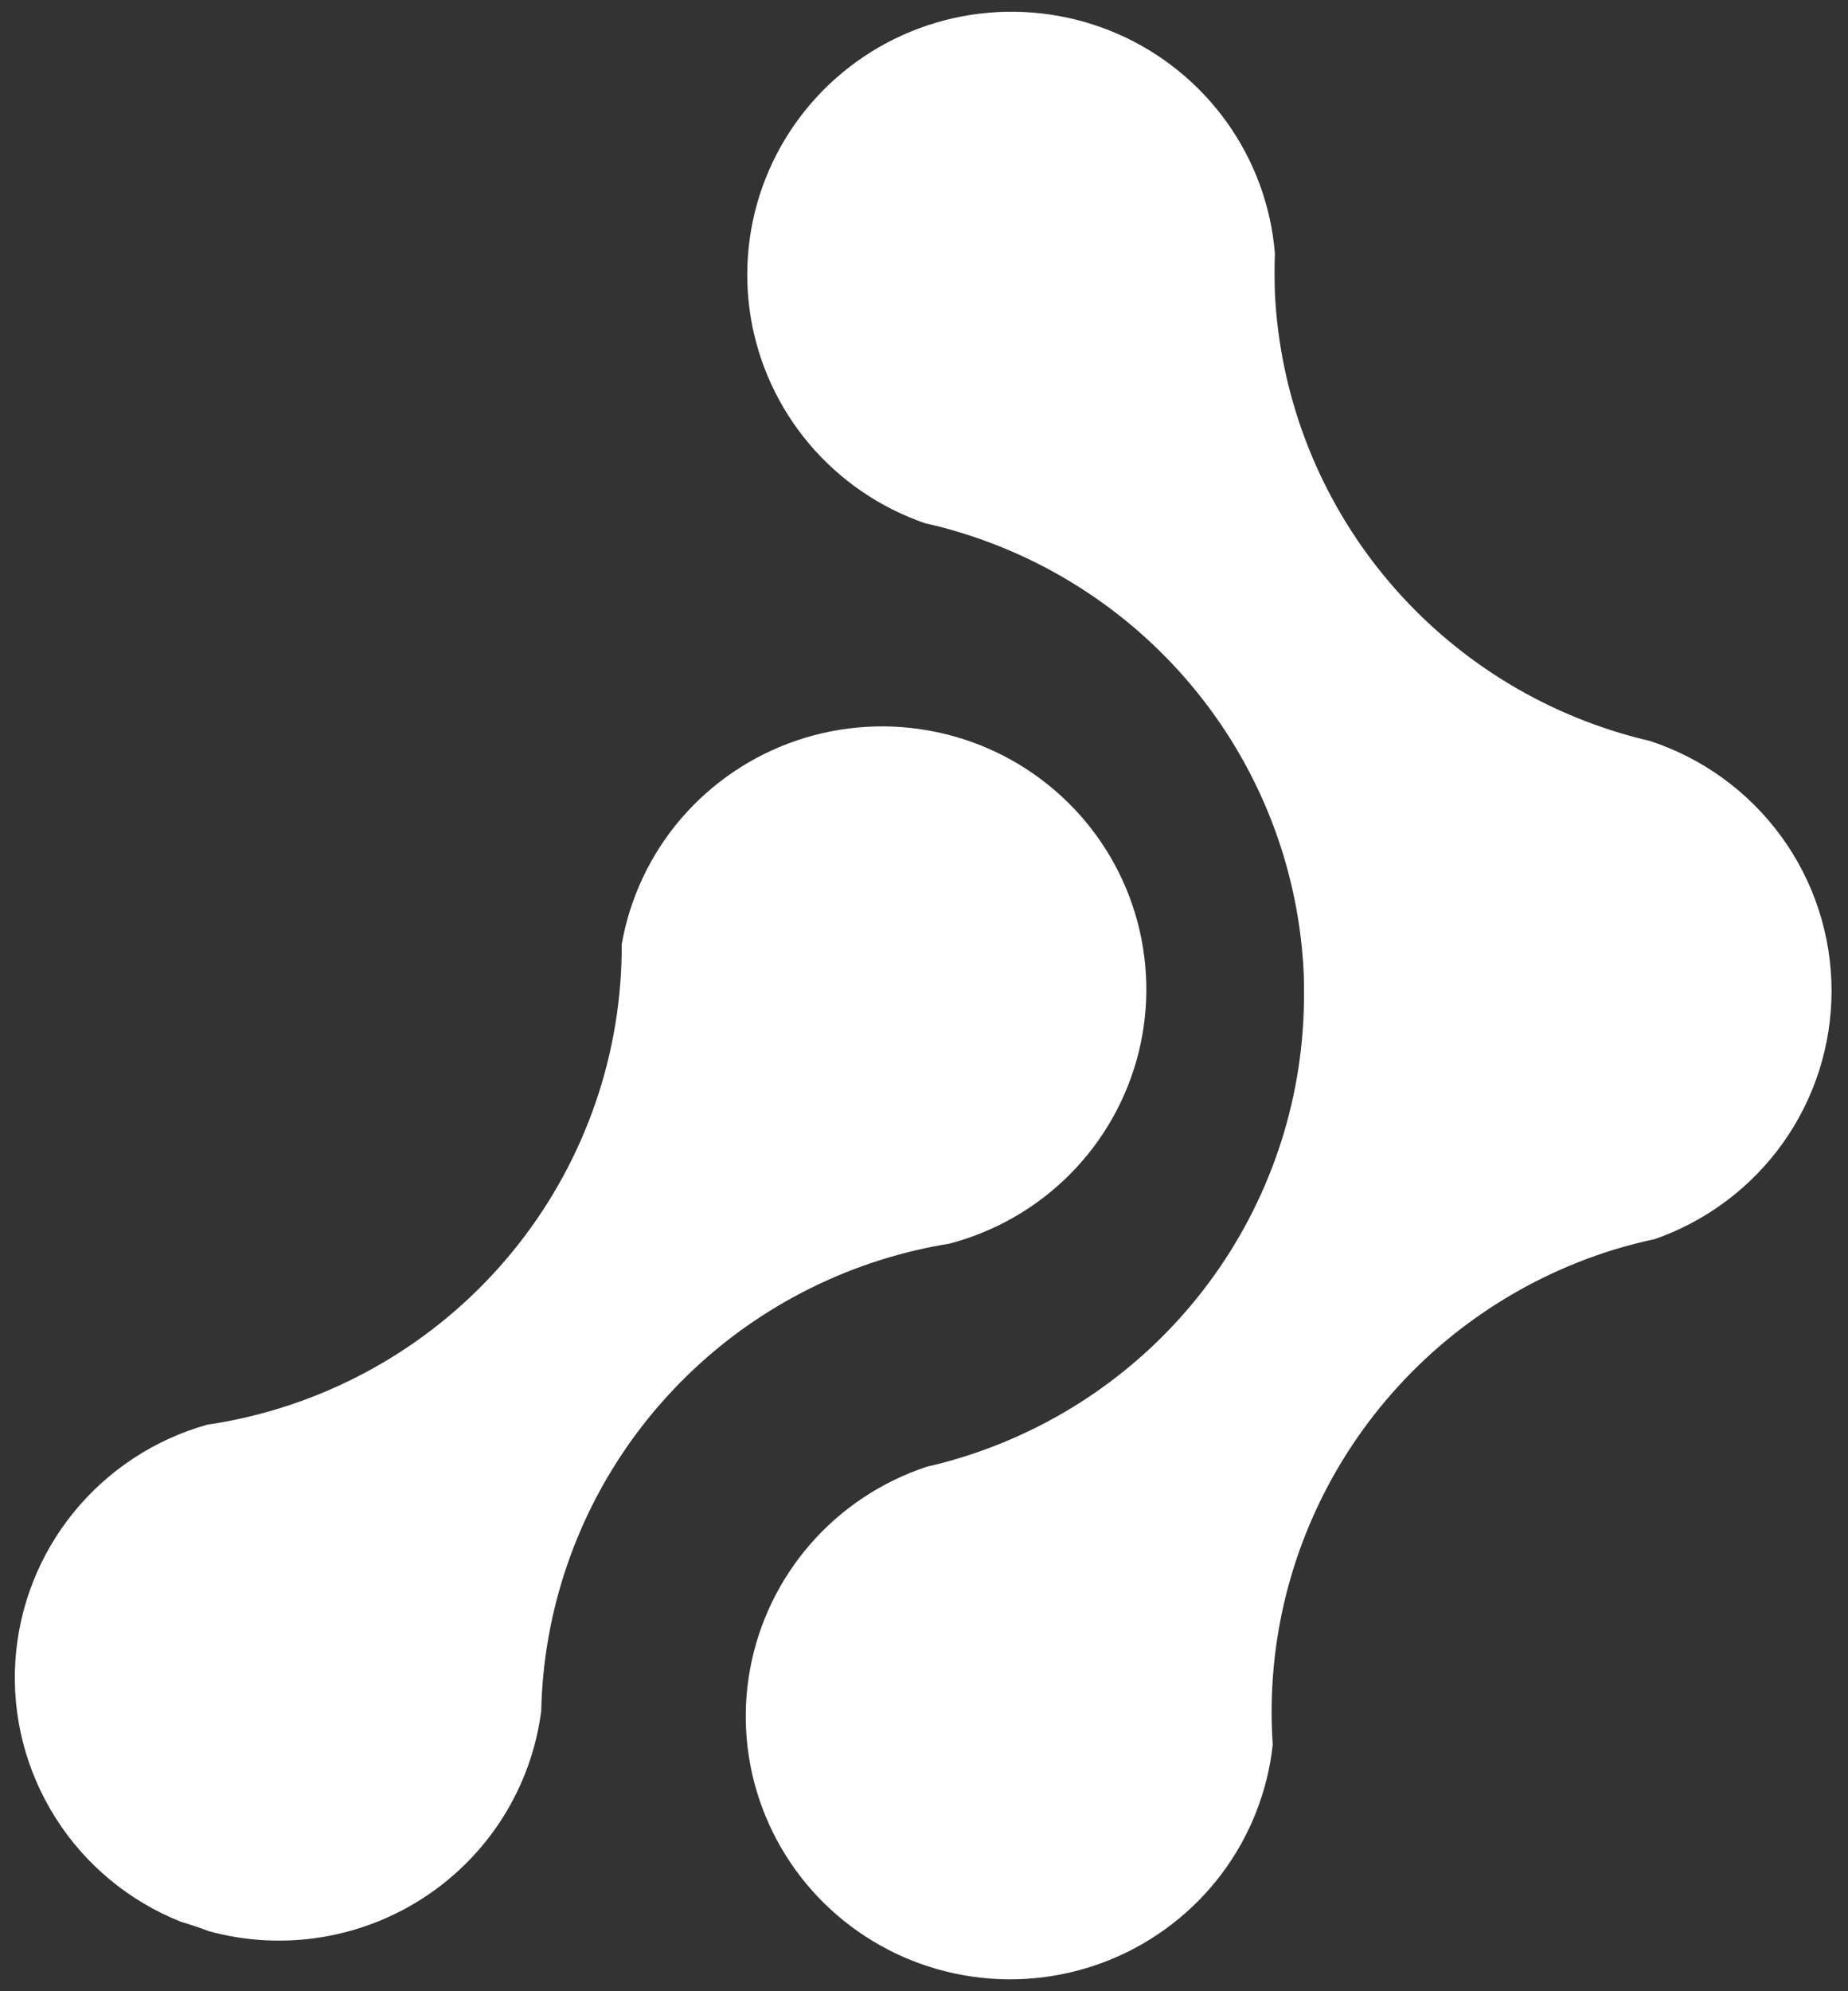
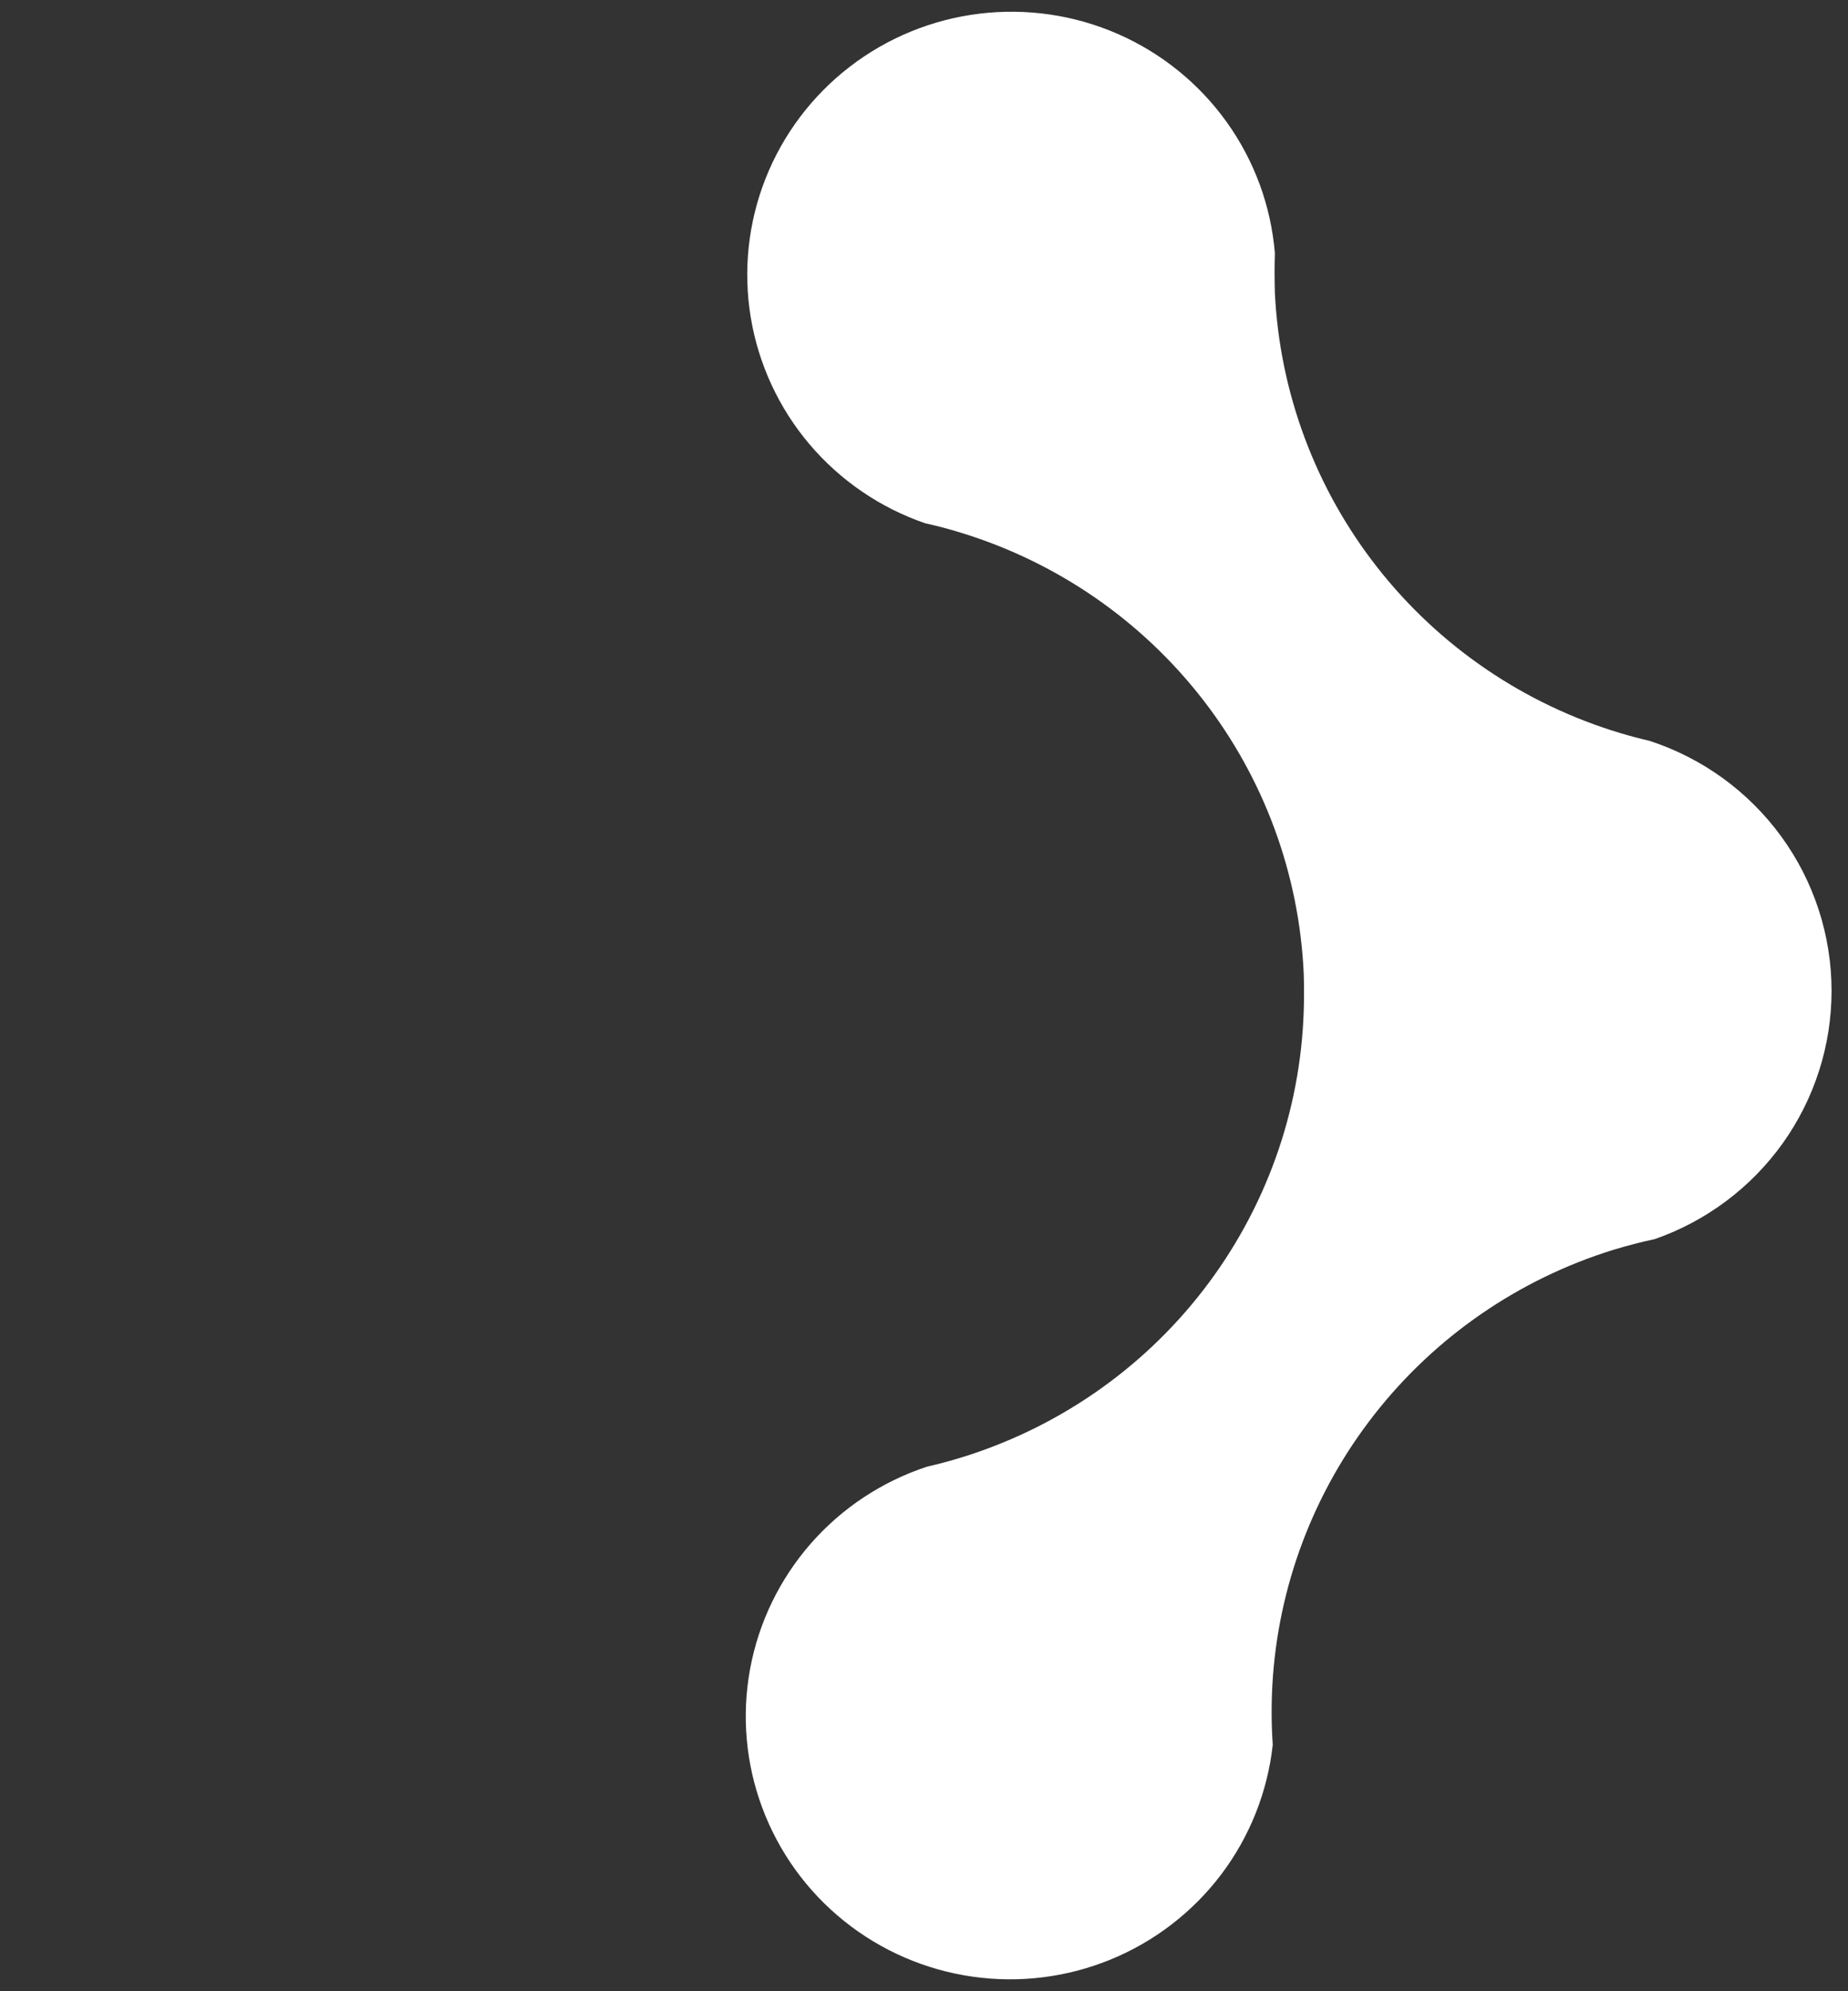
<svg xmlns="http://www.w3.org/2000/svg" width="39" height="42" viewBox="0 0 39 42" fill="none">
  <rect x="0" y="0" width="39" height="42" fill="#333333" stroke="none" />
  <path d="M38.653 20.901C38.653 22.05 38.294 23.172 37.626 24.11C36.957 25.047 36.012 25.756 34.922 26.136C34.628 26.198 34.336 26.275 34.048 26.362C32.052 26.981 30.294 28.191 29.008 29.831C27.721 31.471 26.969 33.462 26.852 35.538C26.829 35.959 26.831 36.381 26.86 36.801C26.751 37.792 26.377 38.735 25.776 39.532C25.174 40.329 24.368 40.95 23.442 41.33C22.516 41.71 21.505 41.835 20.513 41.691C19.522 41.548 18.588 41.142 17.809 40.515C17.03 39.889 16.435 39.065 16.087 38.131C15.738 37.197 15.649 36.187 15.829 35.207C16.009 34.227 16.451 33.313 17.108 32.561C17.766 31.809 18.614 31.248 19.566 30.935C19.782 30.886 19.997 30.83 20.212 30.765C22.27 30.149 24.083 28.907 25.393 27.212C26.703 25.517 27.445 23.456 27.514 21.319C27.522 21.06 27.522 20.8 27.514 20.541C27.42 18.44 26.677 16.42 25.385 14.756C24.093 13.091 22.316 11.864 20.297 11.242C20.042 11.162 19.783 11.094 19.524 11.037C18.574 10.71 17.731 10.134 17.083 9.37C16.436 8.606 16.008 7.683 15.844 6.697C15.681 5.711 15.788 4.699 16.155 3.769C16.522 2.839 17.135 2.024 17.928 1.412C18.722 0.799 19.668 0.411 20.665 0.289C21.662 0.167 22.674 0.315 23.593 0.717C24.513 1.12 25.306 1.762 25.889 2.576C26.472 3.39 26.823 4.345 26.905 5.341C26.895 5.621 26.897 5.905 26.905 6.181C27.008 8.288 27.765 10.312 29.071 11.974C30.377 13.636 32.168 14.856 34.199 15.464C34.402 15.525 34.606 15.579 34.811 15.626C35.929 15.99 36.902 16.697 37.592 17.644C38.282 18.591 38.653 19.731 38.653 20.901Z" fill="white" />
-   <path d="M0.324 35.033C0.399 33.887 0.828 32.792 1.554 31.9C2.28 31.007 3.267 30.36 4.378 30.049C4.68 30.006 4.978 29.948 5.271 29.877C7.515 29.337 9.511 28.06 10.935 26.252C12.359 24.445 13.13 22.212 13.121 19.916C13.293 18.935 13.727 18.018 14.378 17.261C15.029 16.505 15.873 15.936 16.821 15.616C17.769 15.296 18.787 15.235 19.766 15.441C20.746 15.646 21.652 16.11 22.389 16.784C23.127 17.458 23.668 18.317 23.956 19.271C24.244 20.225 24.269 21.238 24.028 22.205C23.786 23.171 23.288 24.055 22.585 24.764C21.881 25.473 20.999 25.98 20.031 26.233C19.804 26.269 19.579 26.313 19.356 26.365C17.262 26.85 15.374 27.977 13.959 29.586C12.543 31.195 11.671 33.205 11.466 35.334C11.441 35.584 11.428 35.836 11.422 36.087C11.321 36.875 11.05 37.632 10.63 38.307C10.209 38.981 9.648 39.559 8.984 39.999C8.32 40.44 7.568 40.734 6.78 40.861C5.992 40.988 5.186 40.946 4.416 40.736C4.218 40.662 4.018 40.594 3.815 40.534C2.725 40.1 1.8 39.334 1.174 38.346C0.547 37.358 0.249 36.198 0.324 35.033Z" fill="white" />
</svg>